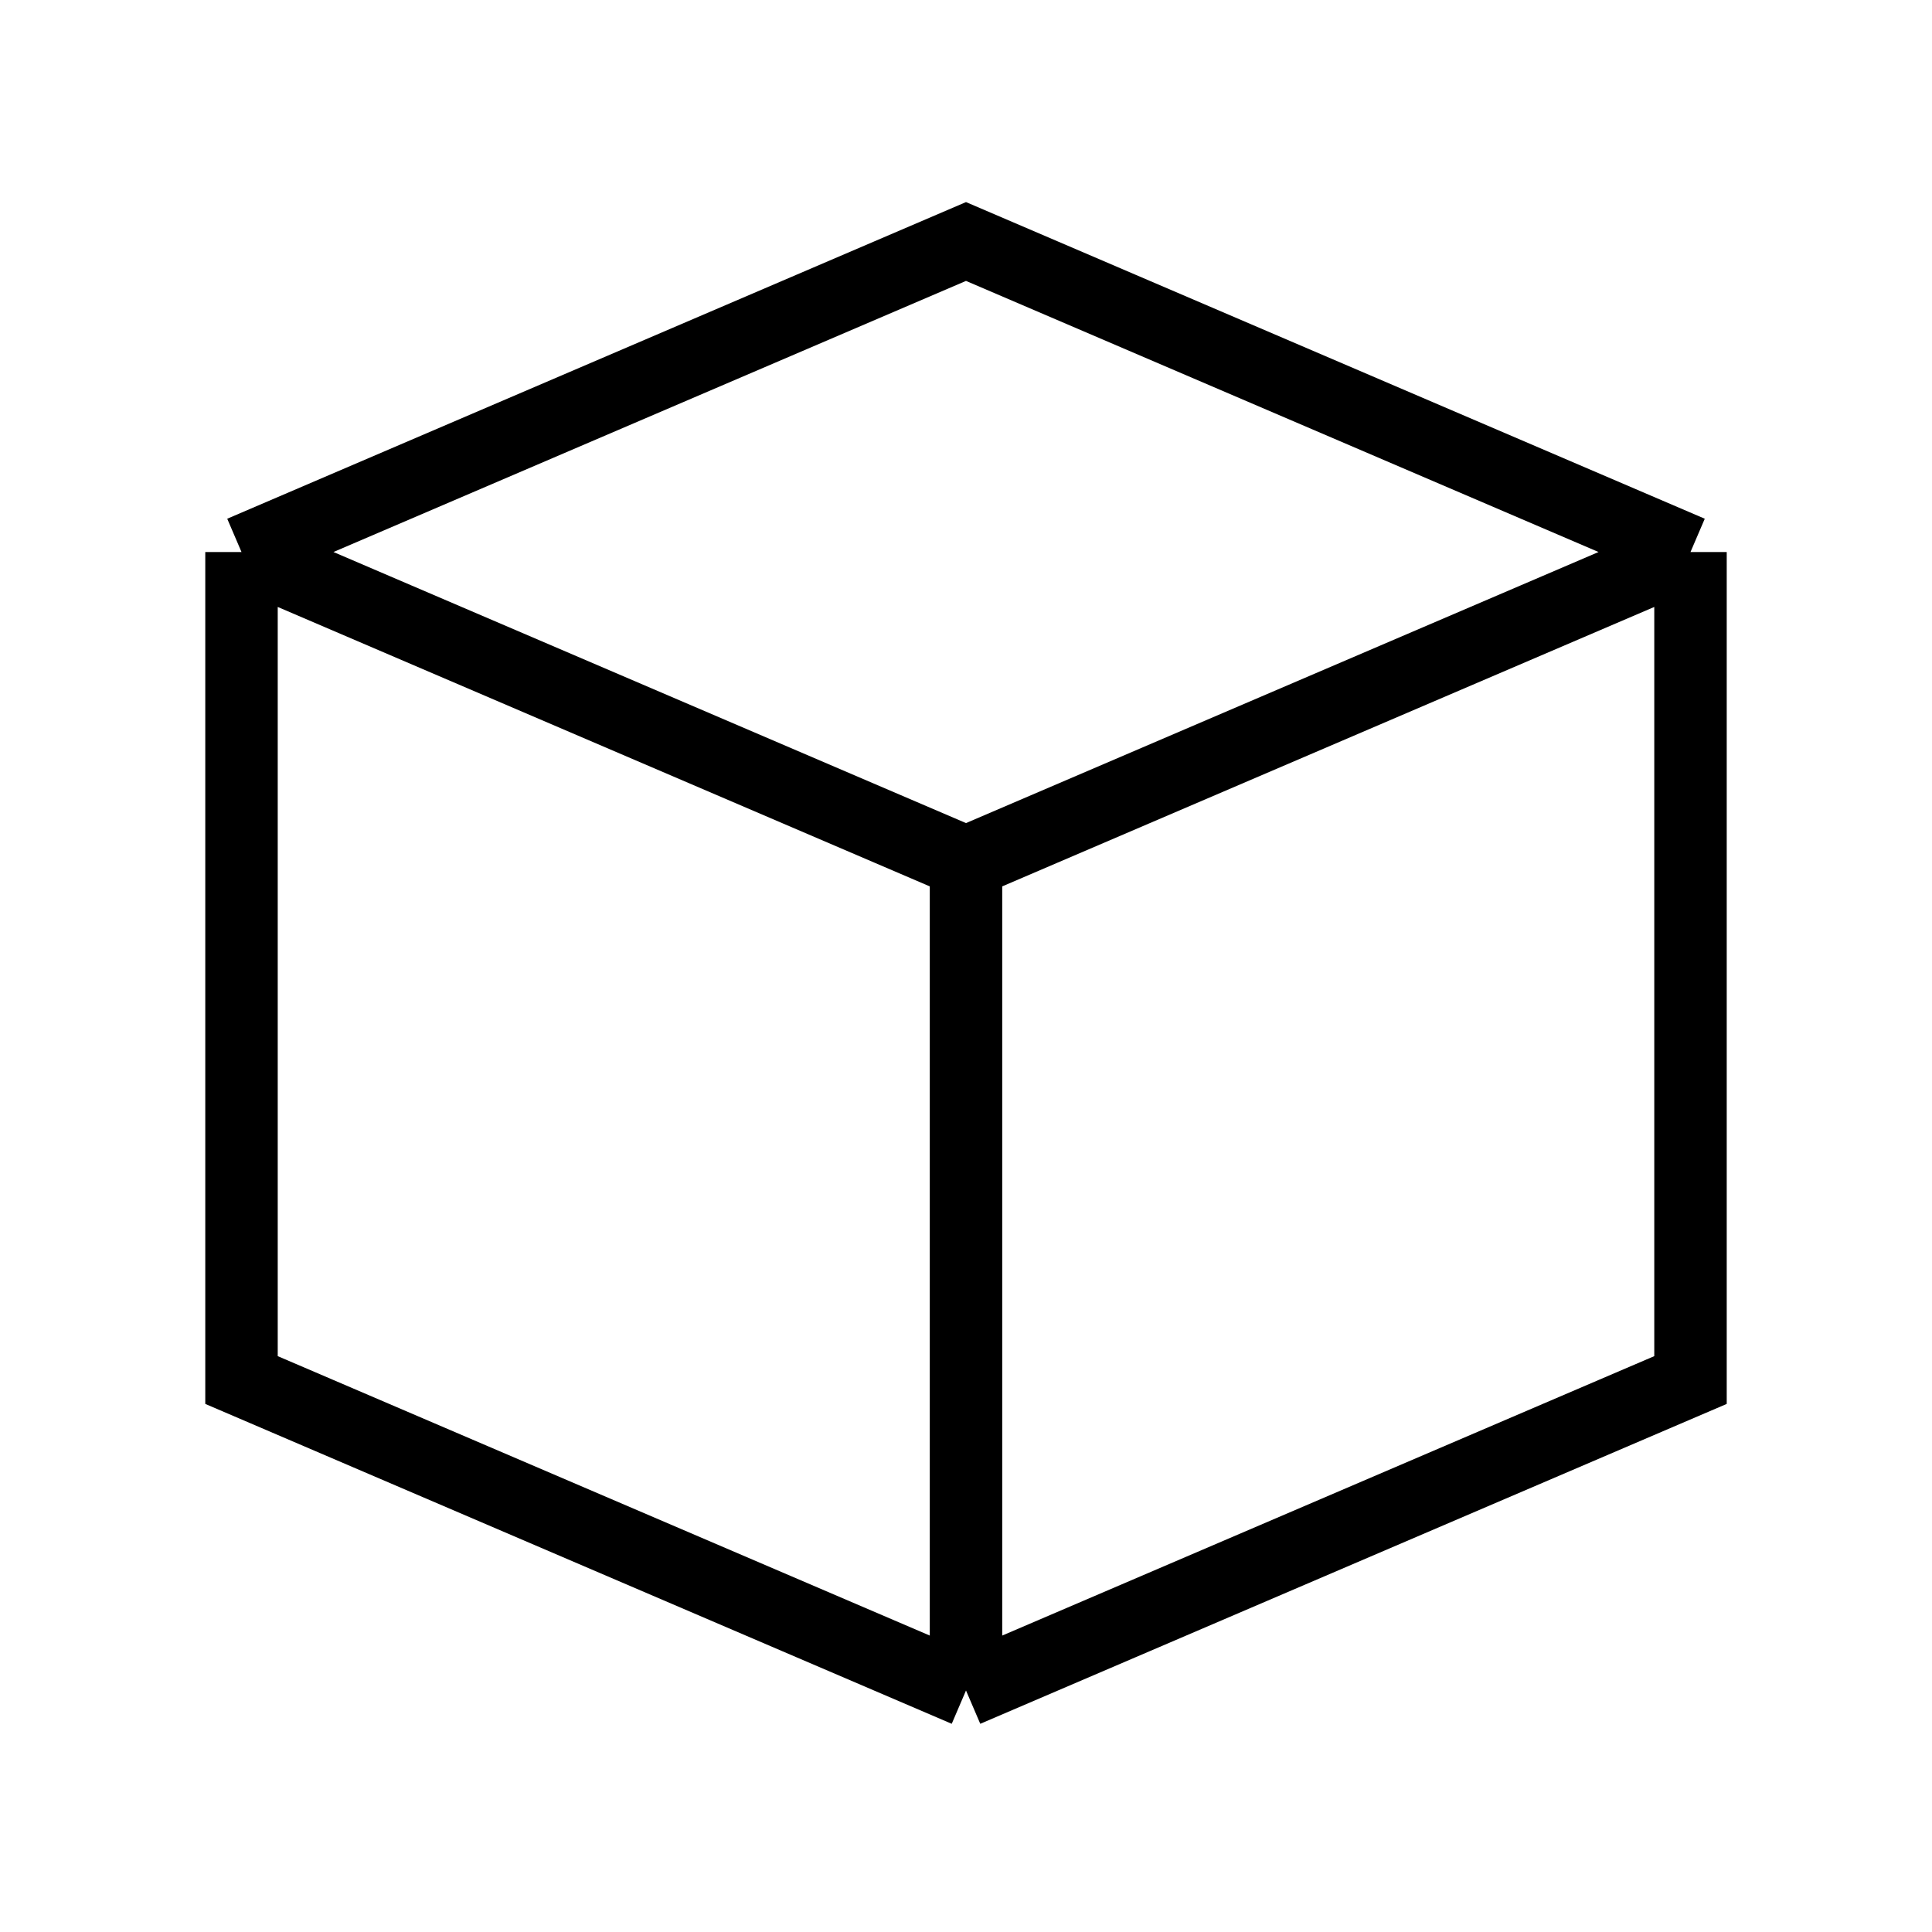
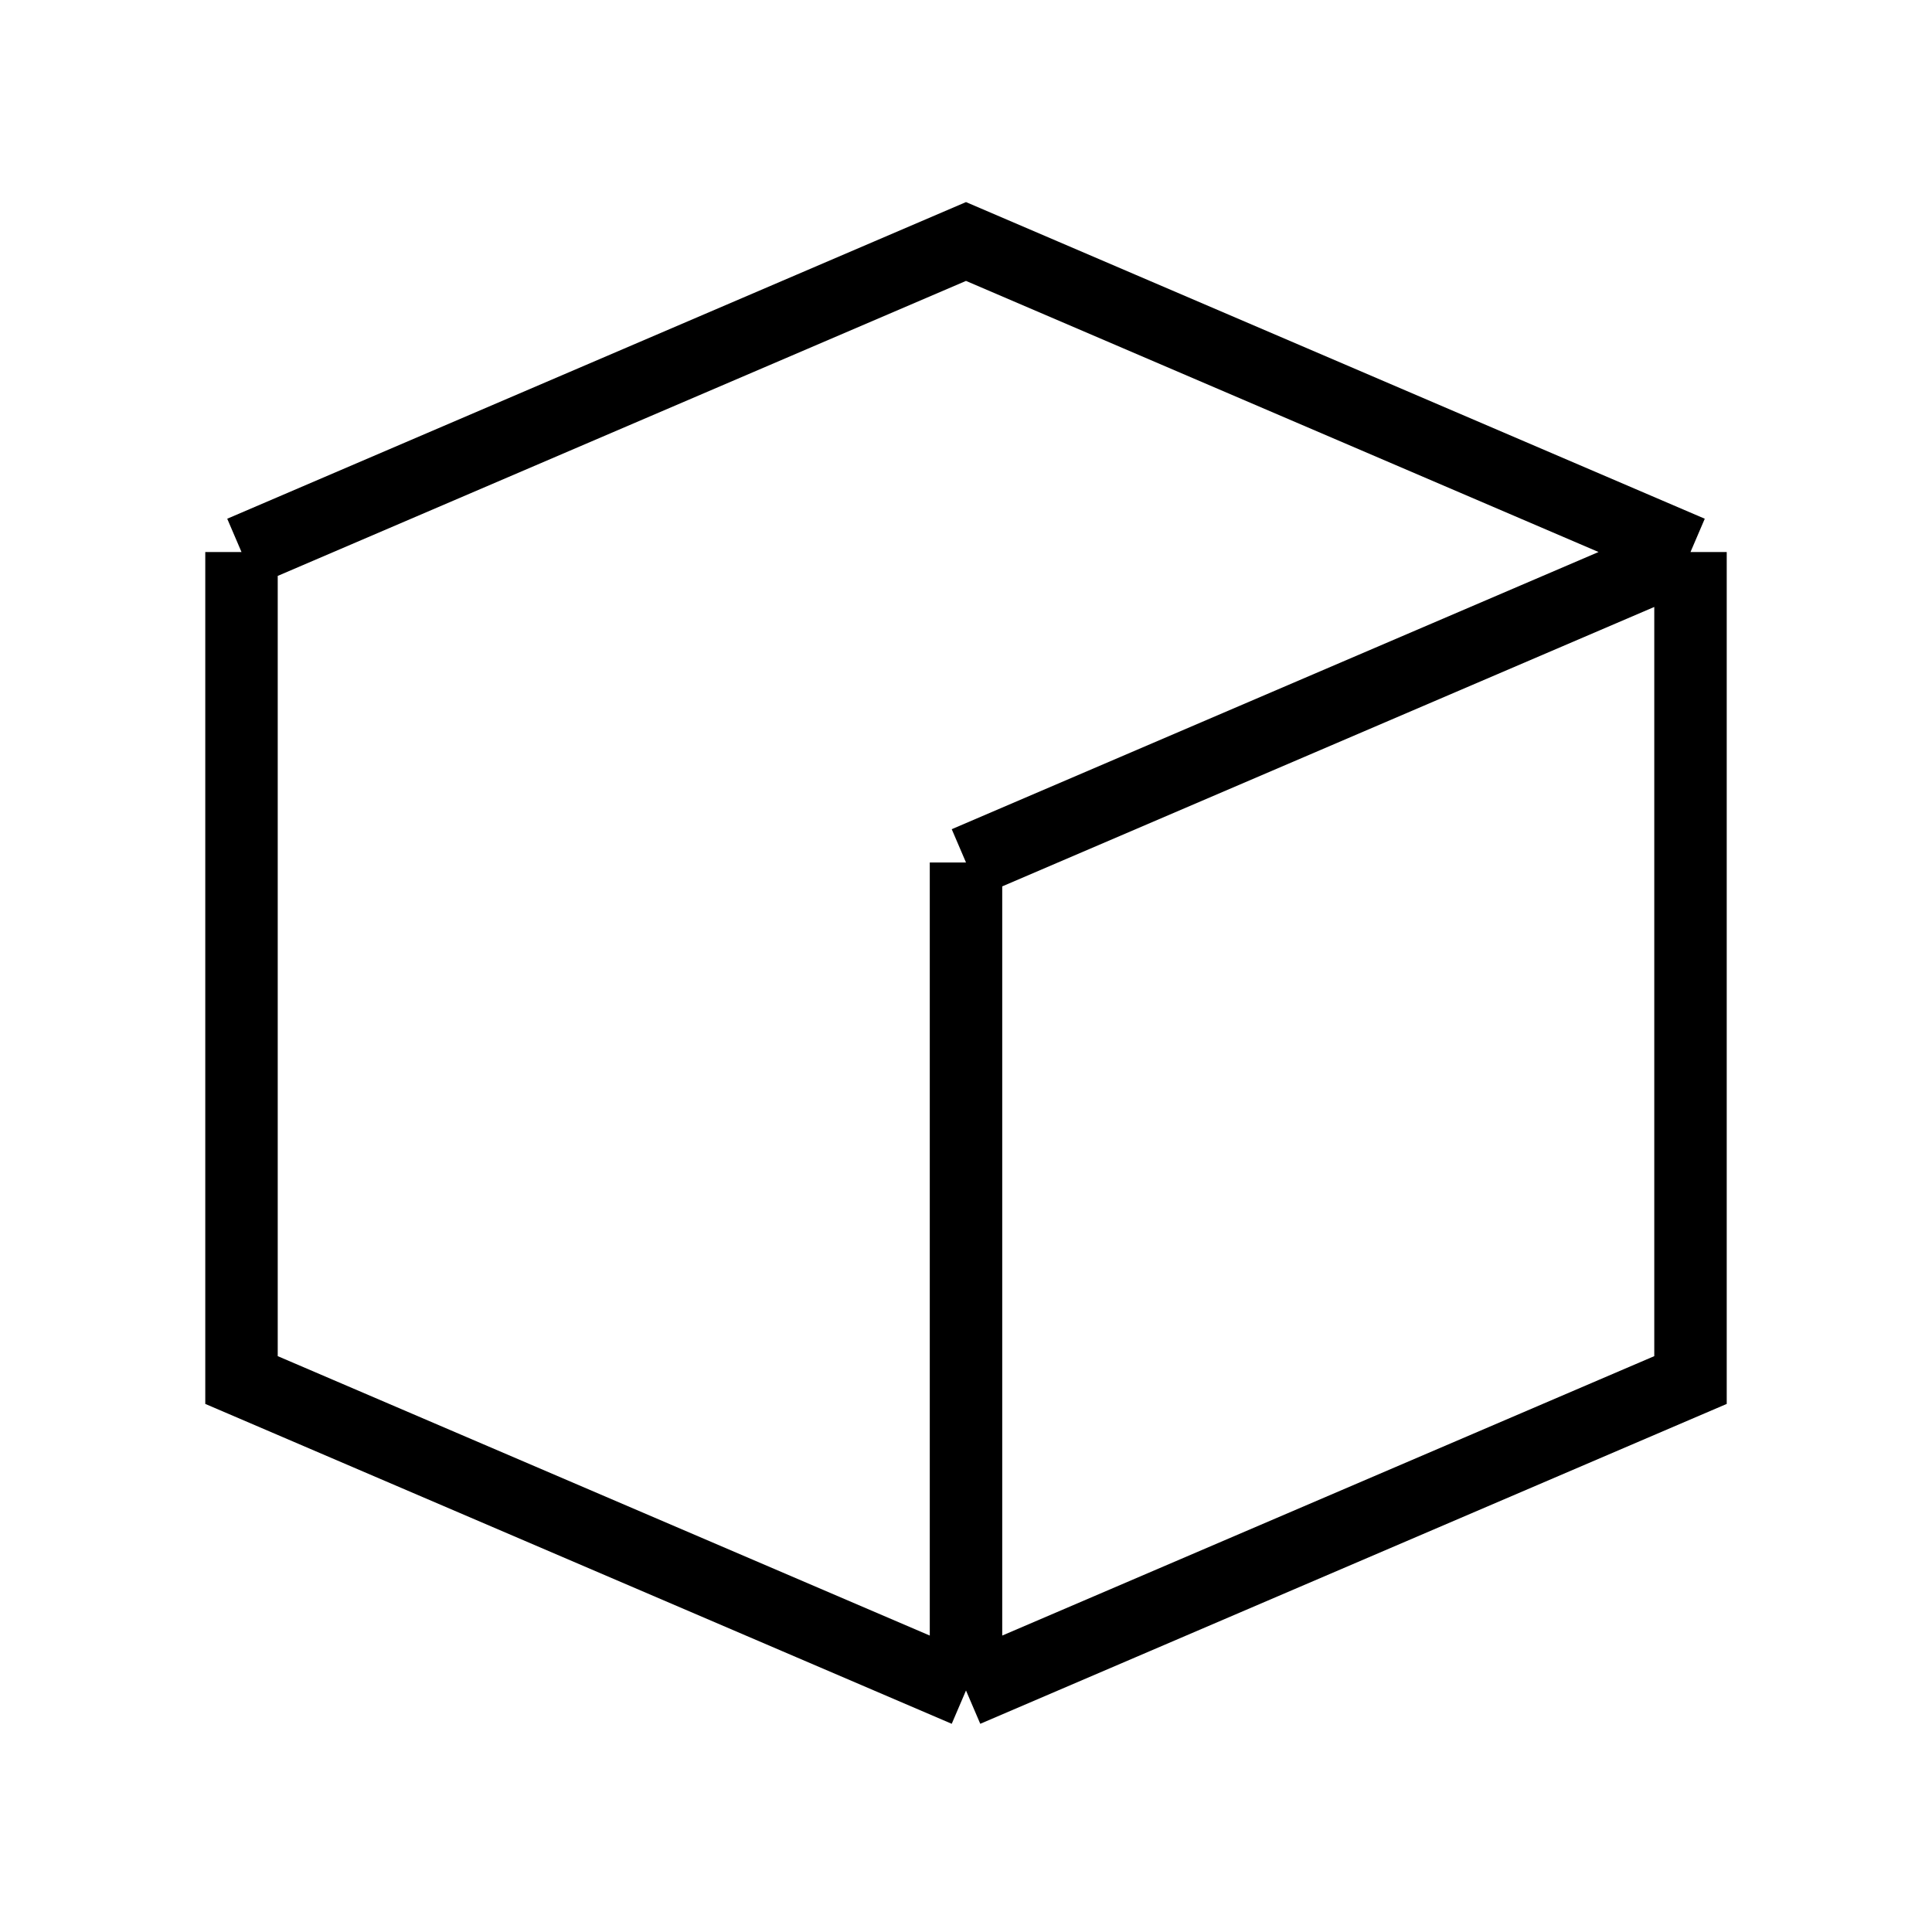
<svg xmlns="http://www.w3.org/2000/svg" fill="none" viewBox="0 0 40 40" height="40" width="40">
-   <path stroke-width="1.5" stroke="black" d="M20 35L35 28.572V11.429M20 35L5 28.572V11.429M20 35V17.857M35 11.429L20 5L5 11.429M35 11.429L20 17.857M5 11.429L20 17.857" />
+   <path stroke-width="1.5" stroke="black" d="M20 35L35 28.572V11.429M20 35L5 28.572V11.429M20 35V17.857M35 11.429L20 5L5 11.429M35 11.429L20 17.857L20 17.857" />
</svg>